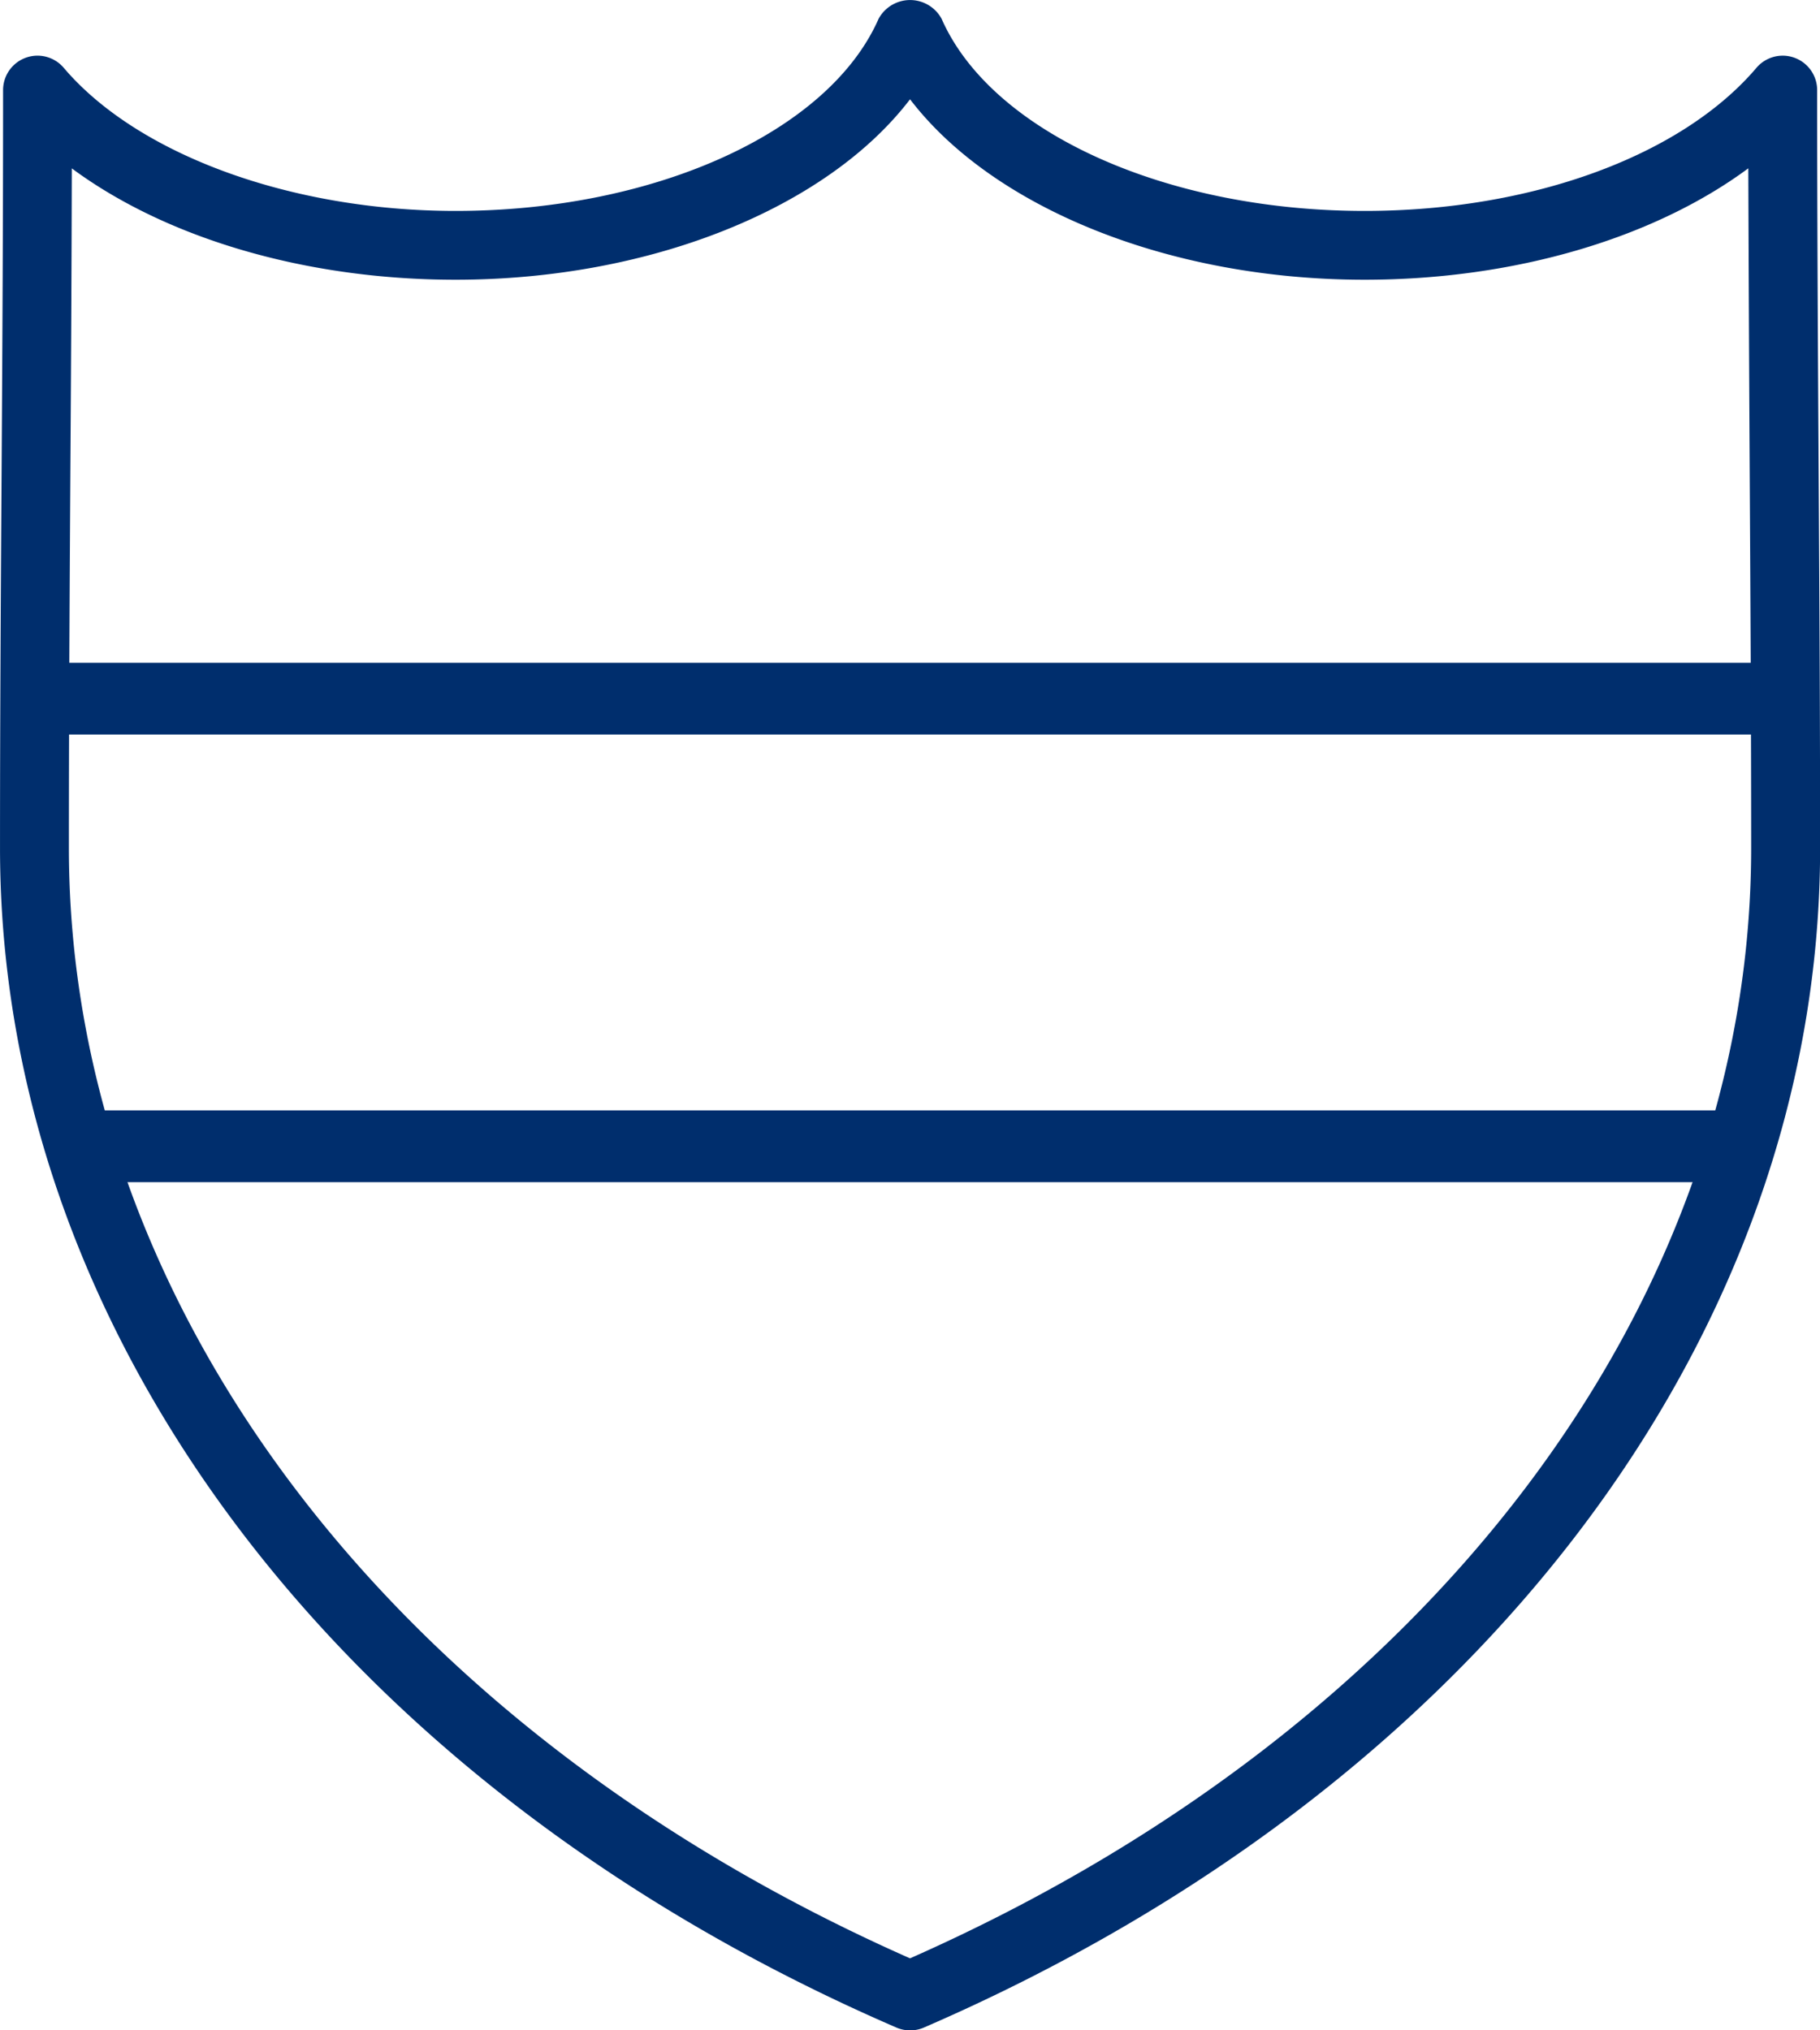
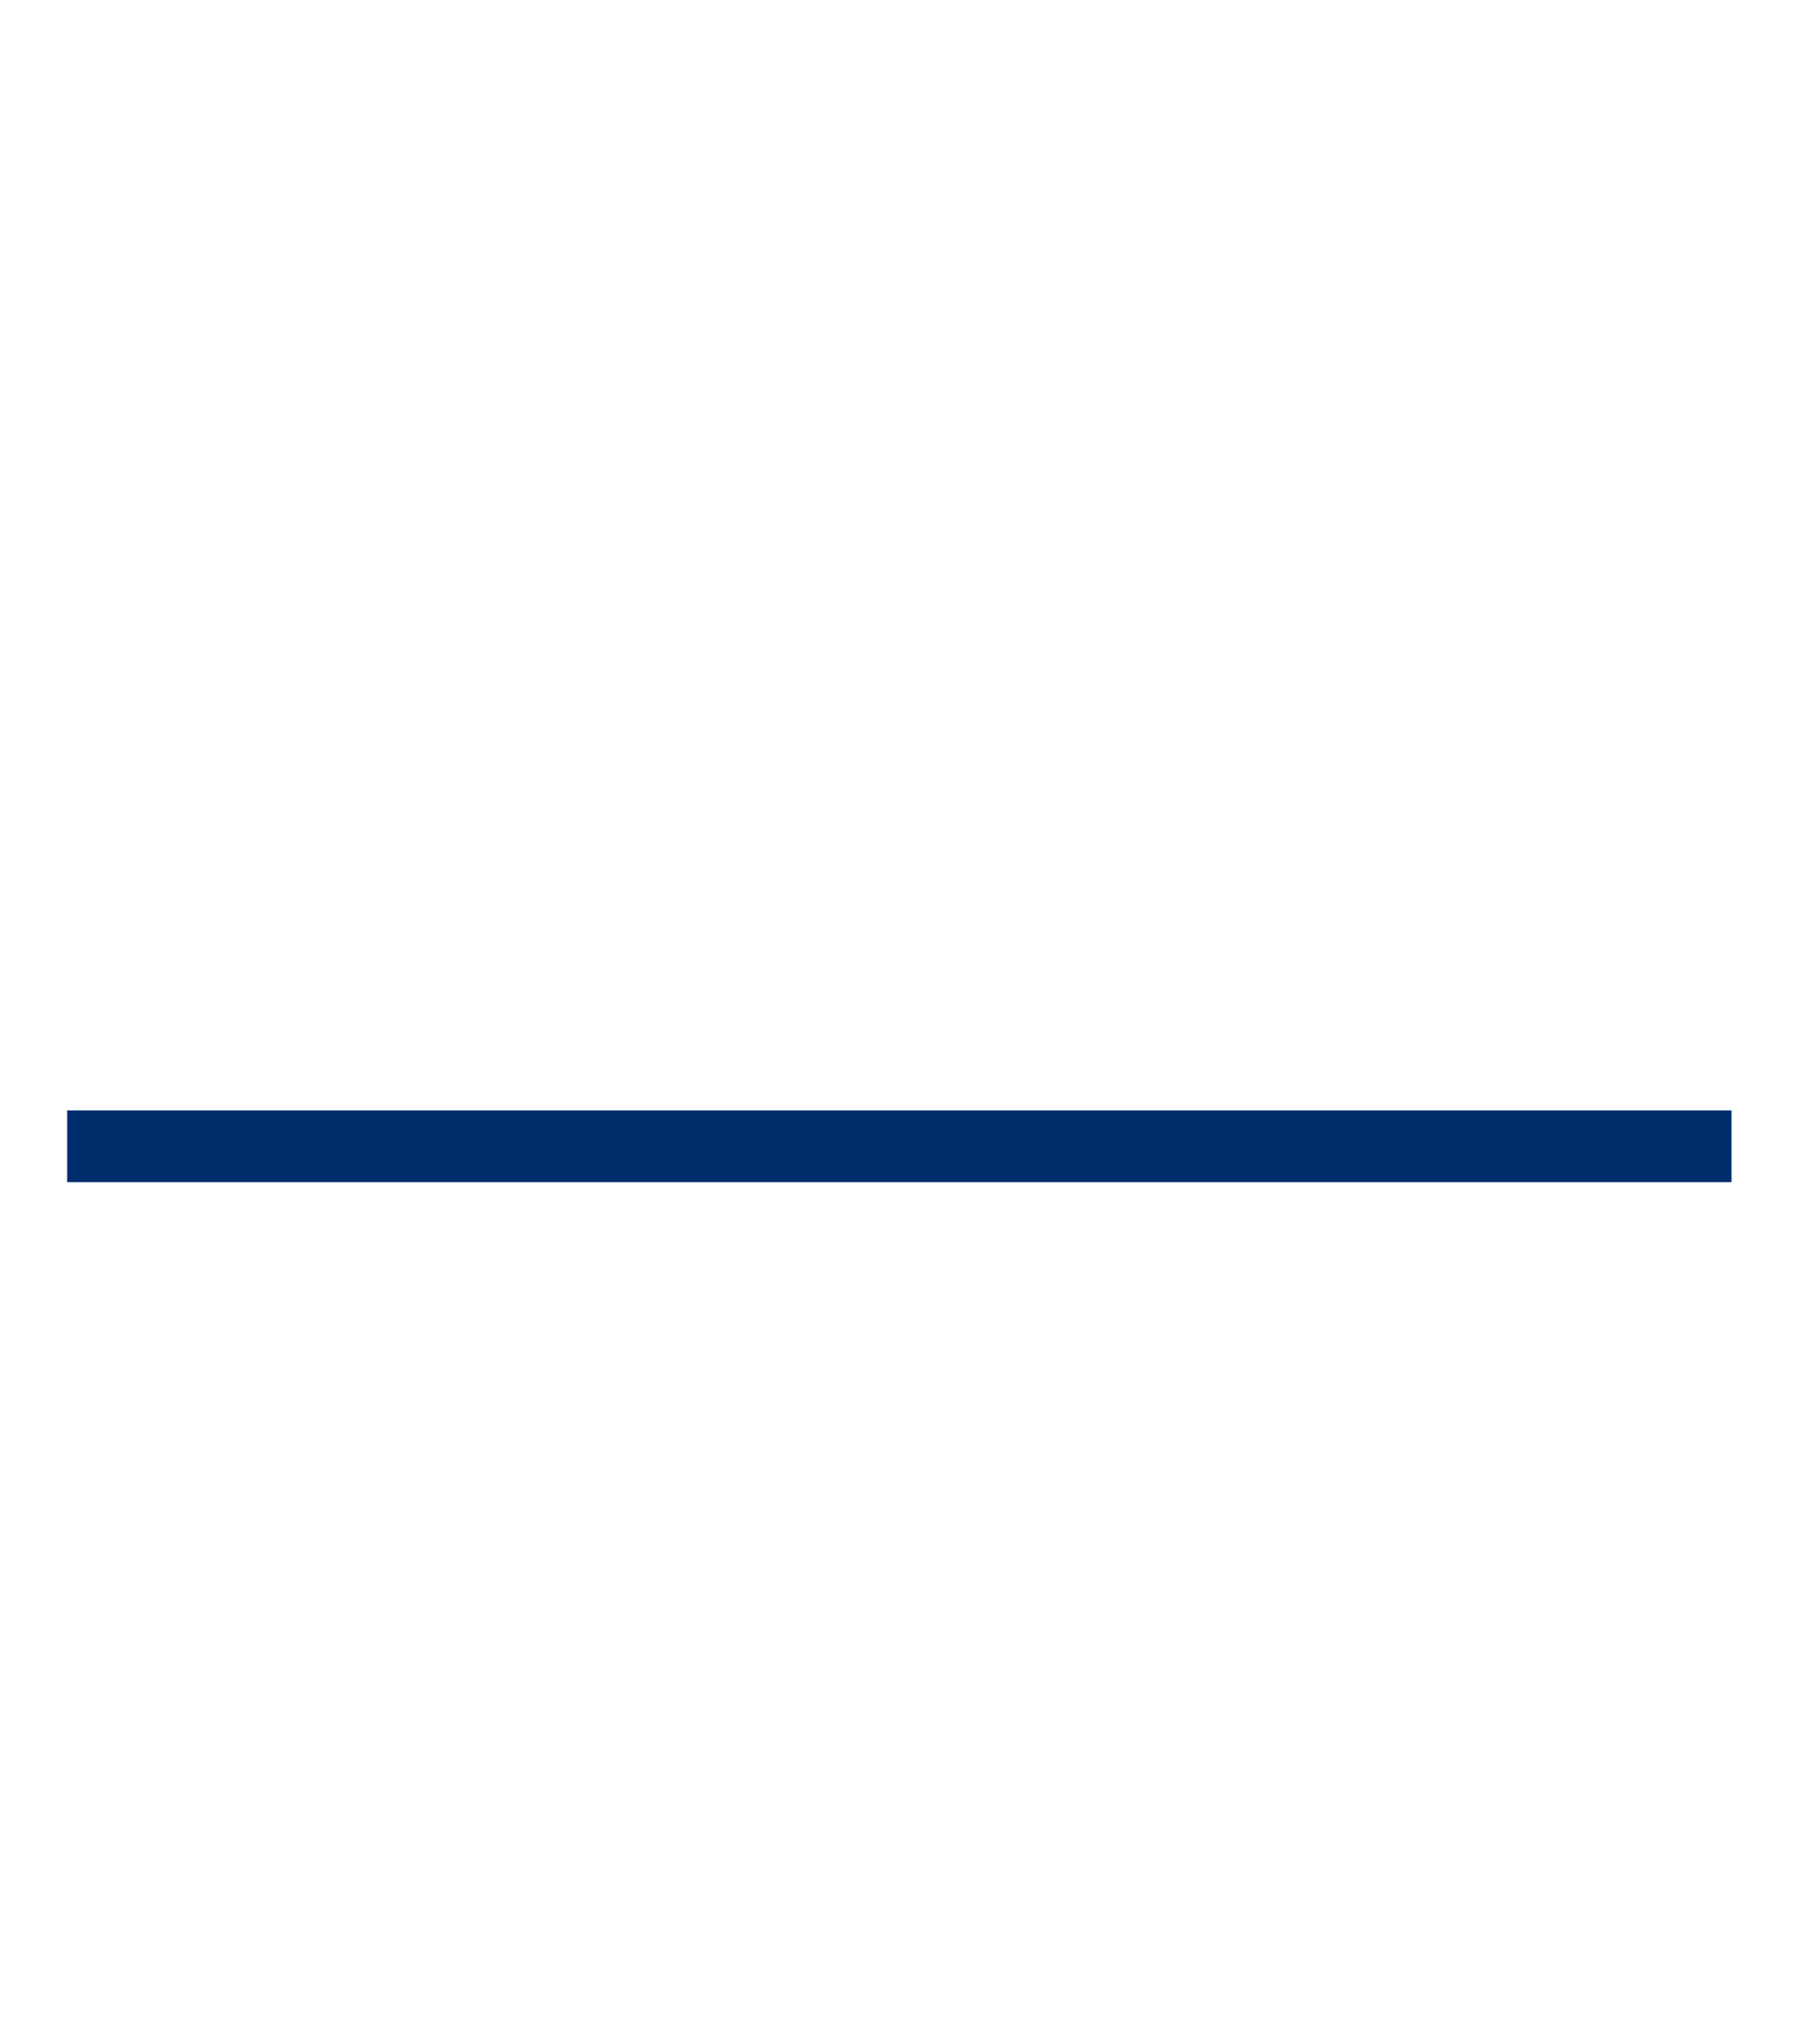
<svg xmlns="http://www.w3.org/2000/svg" width="114.724" height="127.963">
  <g data-name="Сгруппировать 9395">
    <g data-name="Сгруппировать 9394">
      <g data-name="Сгруппировать 9393">
-         <path data-name="Контур 11573" d="M57.363 127.963a2.146 2.146 0 01-.862-.178C21.649 112.705.001 84.215.001 53.44c0-7.956.048-15.921.1-23.886s.093-15.921.093-23.88a2.17 2.17 0 013.824-1.4c4.659 5.482 14.351 9.02 24.7 9.02 12.564 0 23.527-4.979 26.664-12.109a2.259 2.259 0 013.972 0c3.137 7.13 14.1 12.109 26.667 12.109 10.5 0 19.968-3.457 24.7-9.023a2.172 2.172 0 013.824 1.407c0 7.959.045 15.921.093 23.88s.093 15.93.093 23.886c0 30.775-21.65 59.265-56.5 74.345a2.146 2.146 0 01-.868.174zM4.526 10.611q-.023 9.479-.09 18.971c-.048 7.956-.093 15.912-.093 23.858 0 28.765 20.29 55.51 53.021 69.984 32.73-14.474 53.021-41.22 53.021-69.984 0-7.947-.048-15.9-.093-23.858q-.054-9.488-.087-18.974c-5.958 4.409-14.745 7.022-24.187 7.022-12.325 0-23.428-4.535-28.653-11.373-5.226 6.838-16.328 11.373-28.65 11.373-9.446 0-18.234-2.613-24.189-7.019z" fill="#002e6d" />
-       </g>
+         </g>
    </g>
-     <path data-name="Прямоугольник 1285" fill="#002e6d" d="M4.235 41.772h108.886v4.52H4.235z" />
    <path data-name="Прямоугольник 1286" fill="#002e6d" d="M4.235 69.986h104.912v4.52H4.235z" />
  </g>
</svg>